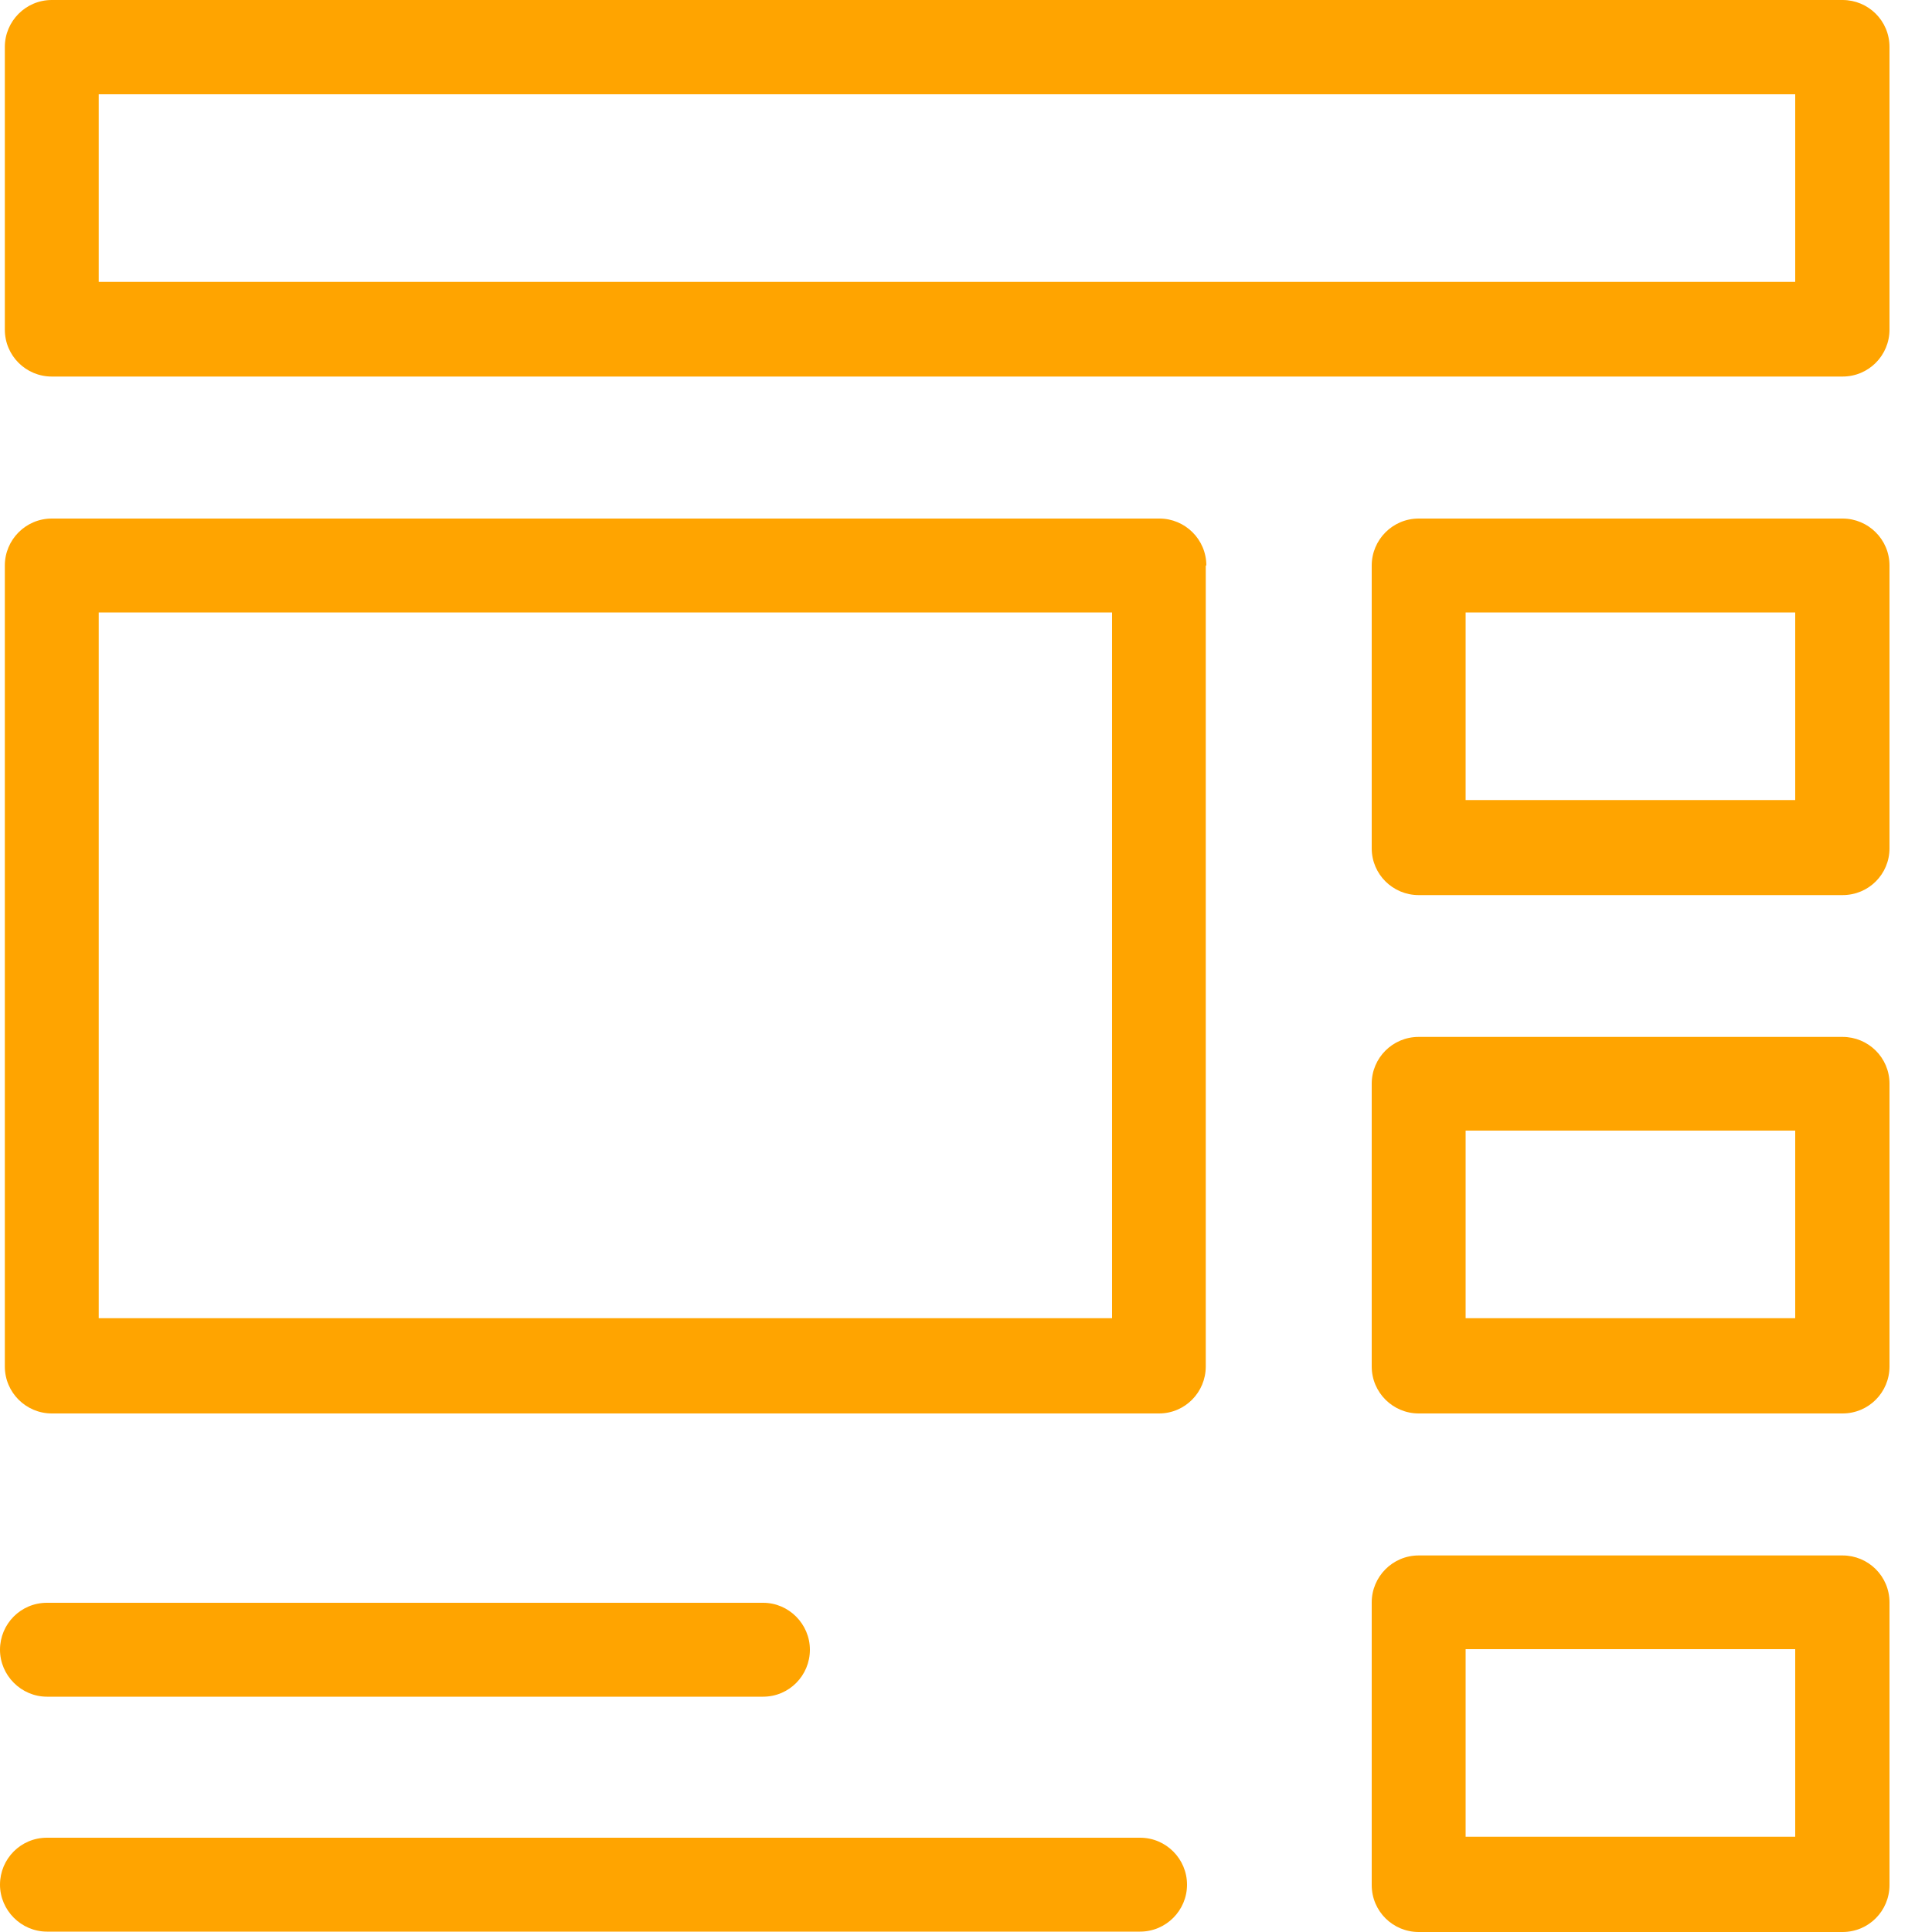
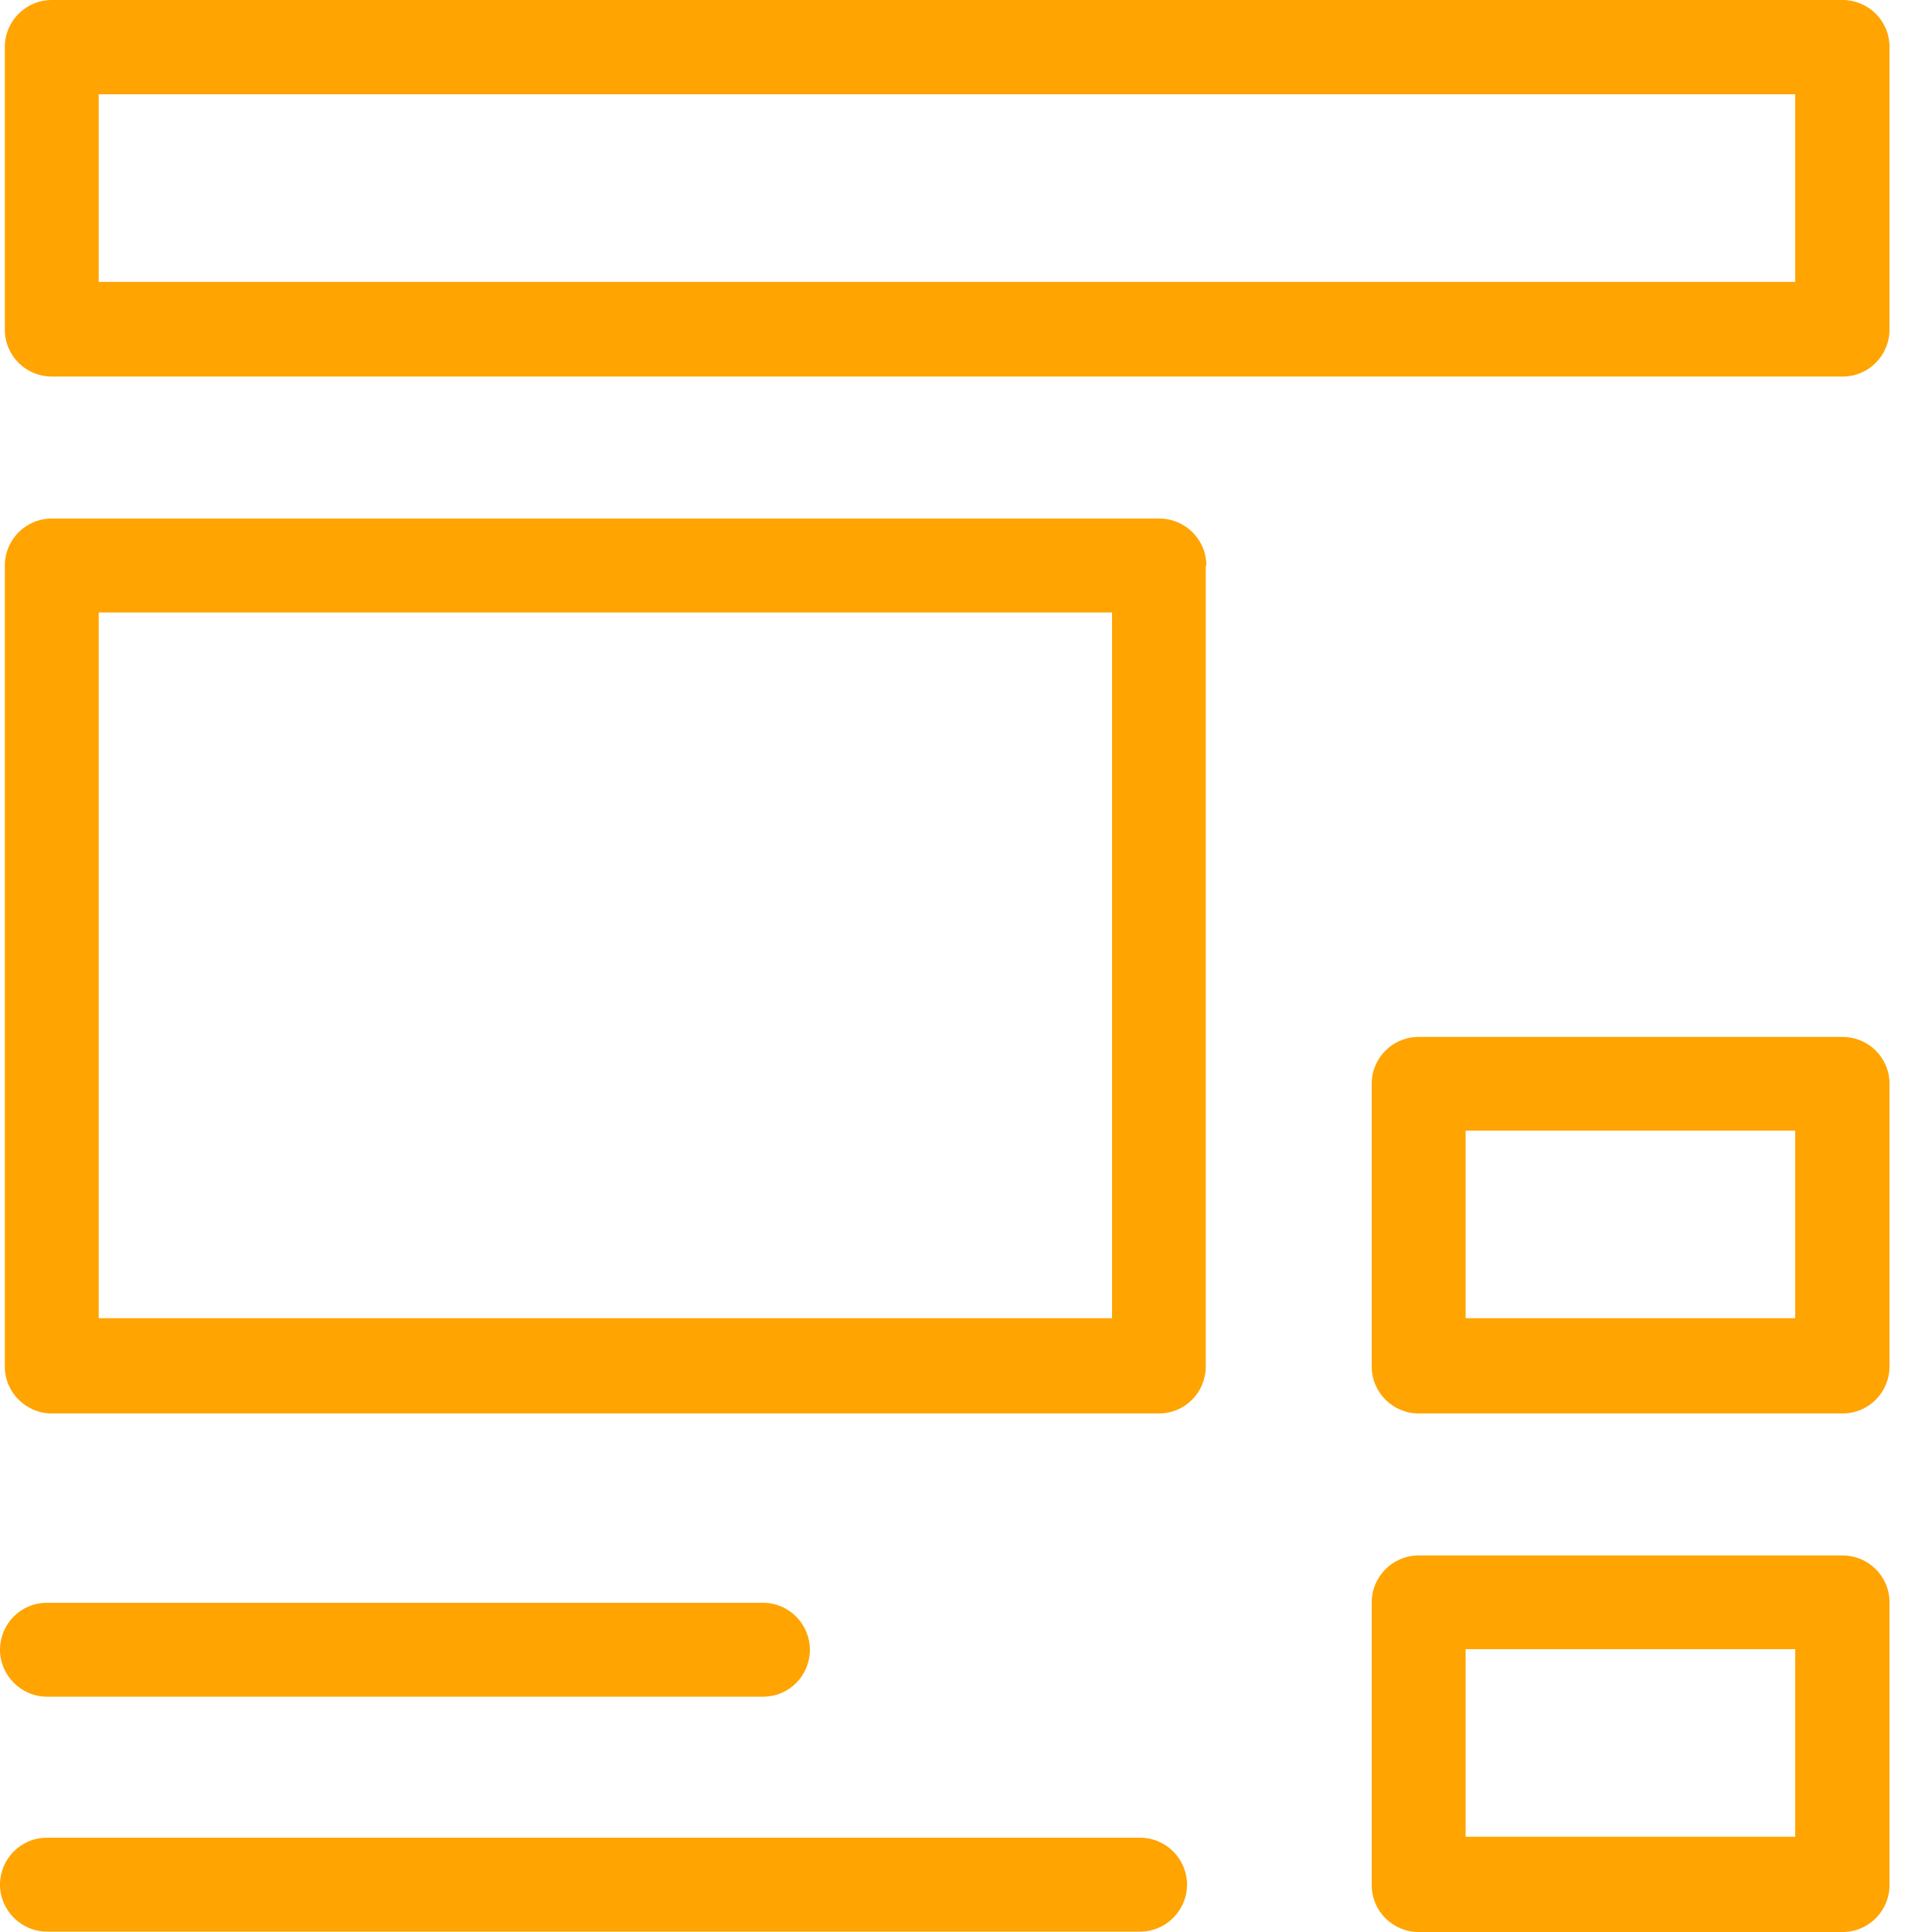
<svg xmlns="http://www.w3.org/2000/svg" width="10" height="10" viewBox="0 0 10 10" fill="none">
  <path d="M9.537 0H0.268C0.133 0 0.025 0.11 0.025 0.243V1.706C0.025 1.842 0.135 1.949 0.268 1.949H9.537C9.673 1.949 9.78 1.839 9.78 1.706V0.243C9.78 0.107 9.67 0 9.537 0ZM9.292 1.459H0.511V0.488H9.292V1.459Z" fill="#FFA400" />
-   <path d="M9.537 2.684H7.343C7.208 2.684 7.1 2.794 7.1 2.927V4.391C7.1 4.526 7.21 4.633 7.343 4.633H9.537C9.673 4.633 9.78 4.524 9.78 4.391V2.927C9.78 2.792 9.67 2.684 9.537 2.684ZM9.292 4.141H7.586V3.17H9.292V4.141Z" fill="#FFA400" />
  <path d="M9.537 5.367H7.343C7.208 5.367 7.1 5.476 7.1 5.609V7.073C7.1 7.208 7.21 7.316 7.343 7.316H9.537C9.673 7.316 9.78 7.206 9.78 7.073V5.609C9.78 5.474 9.67 5.367 9.537 5.367ZM9.292 6.823H7.586V5.852H9.292V6.823Z" fill="#FFA400" />
  <path d="M9.537 8.051H7.343C7.208 8.051 7.1 8.161 7.1 8.294V9.757C7.1 9.893 7.21 10 7.343 10H9.537C9.673 10 9.78 9.89 9.78 9.757V8.294C9.78 8.158 9.67 8.051 9.537 8.051ZM9.292 9.507H7.586V8.536H9.292V9.507Z" fill="#FFA400" />
  <path d="M6.001 2.684H0.268C0.133 2.684 0.025 2.794 0.025 2.927V7.073C0.025 7.208 0.135 7.316 0.268 7.316H5.999C6.134 7.316 6.241 7.206 6.241 7.073V2.927H6.244C6.244 2.792 6.134 2.684 6.001 2.684ZM5.756 6.823H0.511V3.17H5.756V6.823Z" fill="#FFA400" />
  <path d="M3.95 8.296H0.243C0.107 8.296 0 8.406 0 8.539C0 8.672 0.11 8.782 0.243 8.782H3.95C4.085 8.782 4.192 8.672 4.192 8.539C4.192 8.406 4.083 8.296 3.95 8.296Z" fill="#FFA400" />
  <path d="M5.901 9.512H0.243C0.107 9.512 0 9.622 0 9.755C0 9.888 0.11 9.998 0.243 9.998H5.901C6.036 9.998 6.144 9.888 6.144 9.755C6.144 9.622 6.036 9.512 5.901 9.512Z" fill="#FFA400" />
</svg>